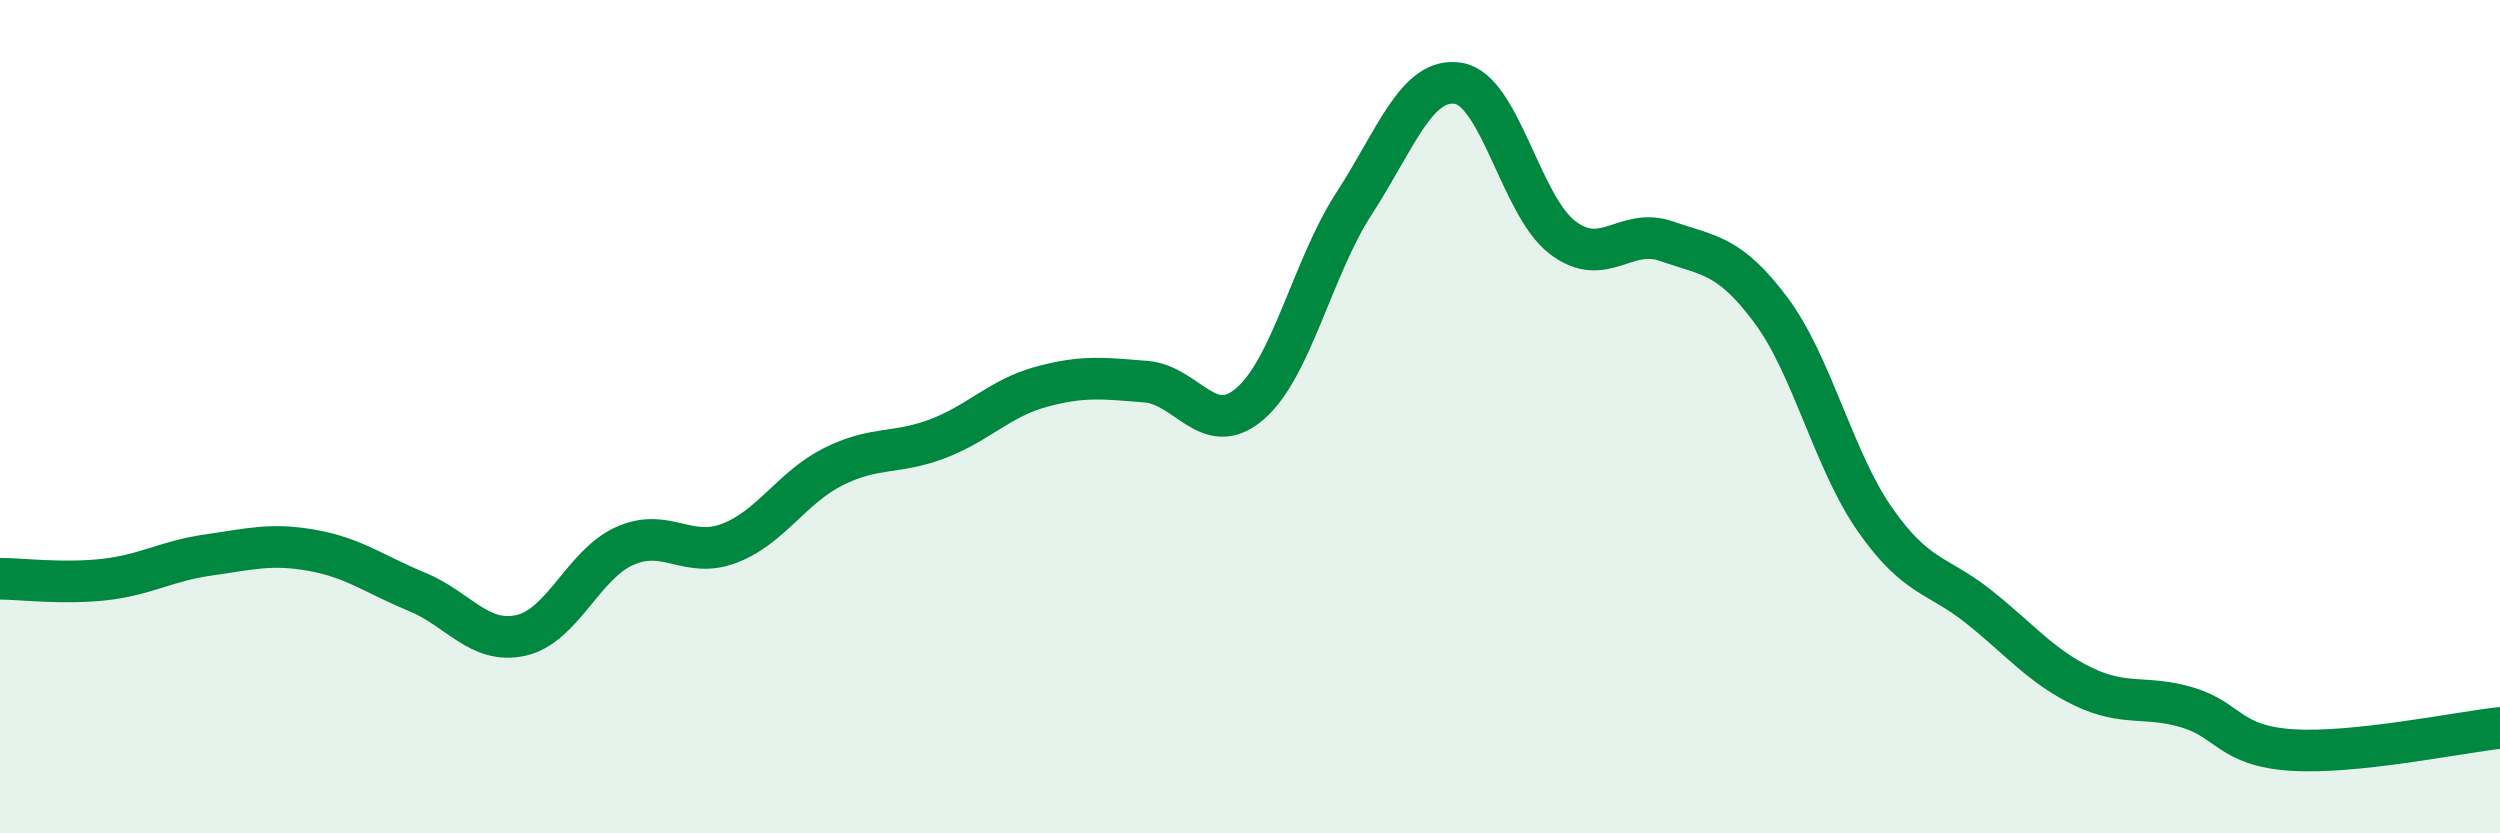
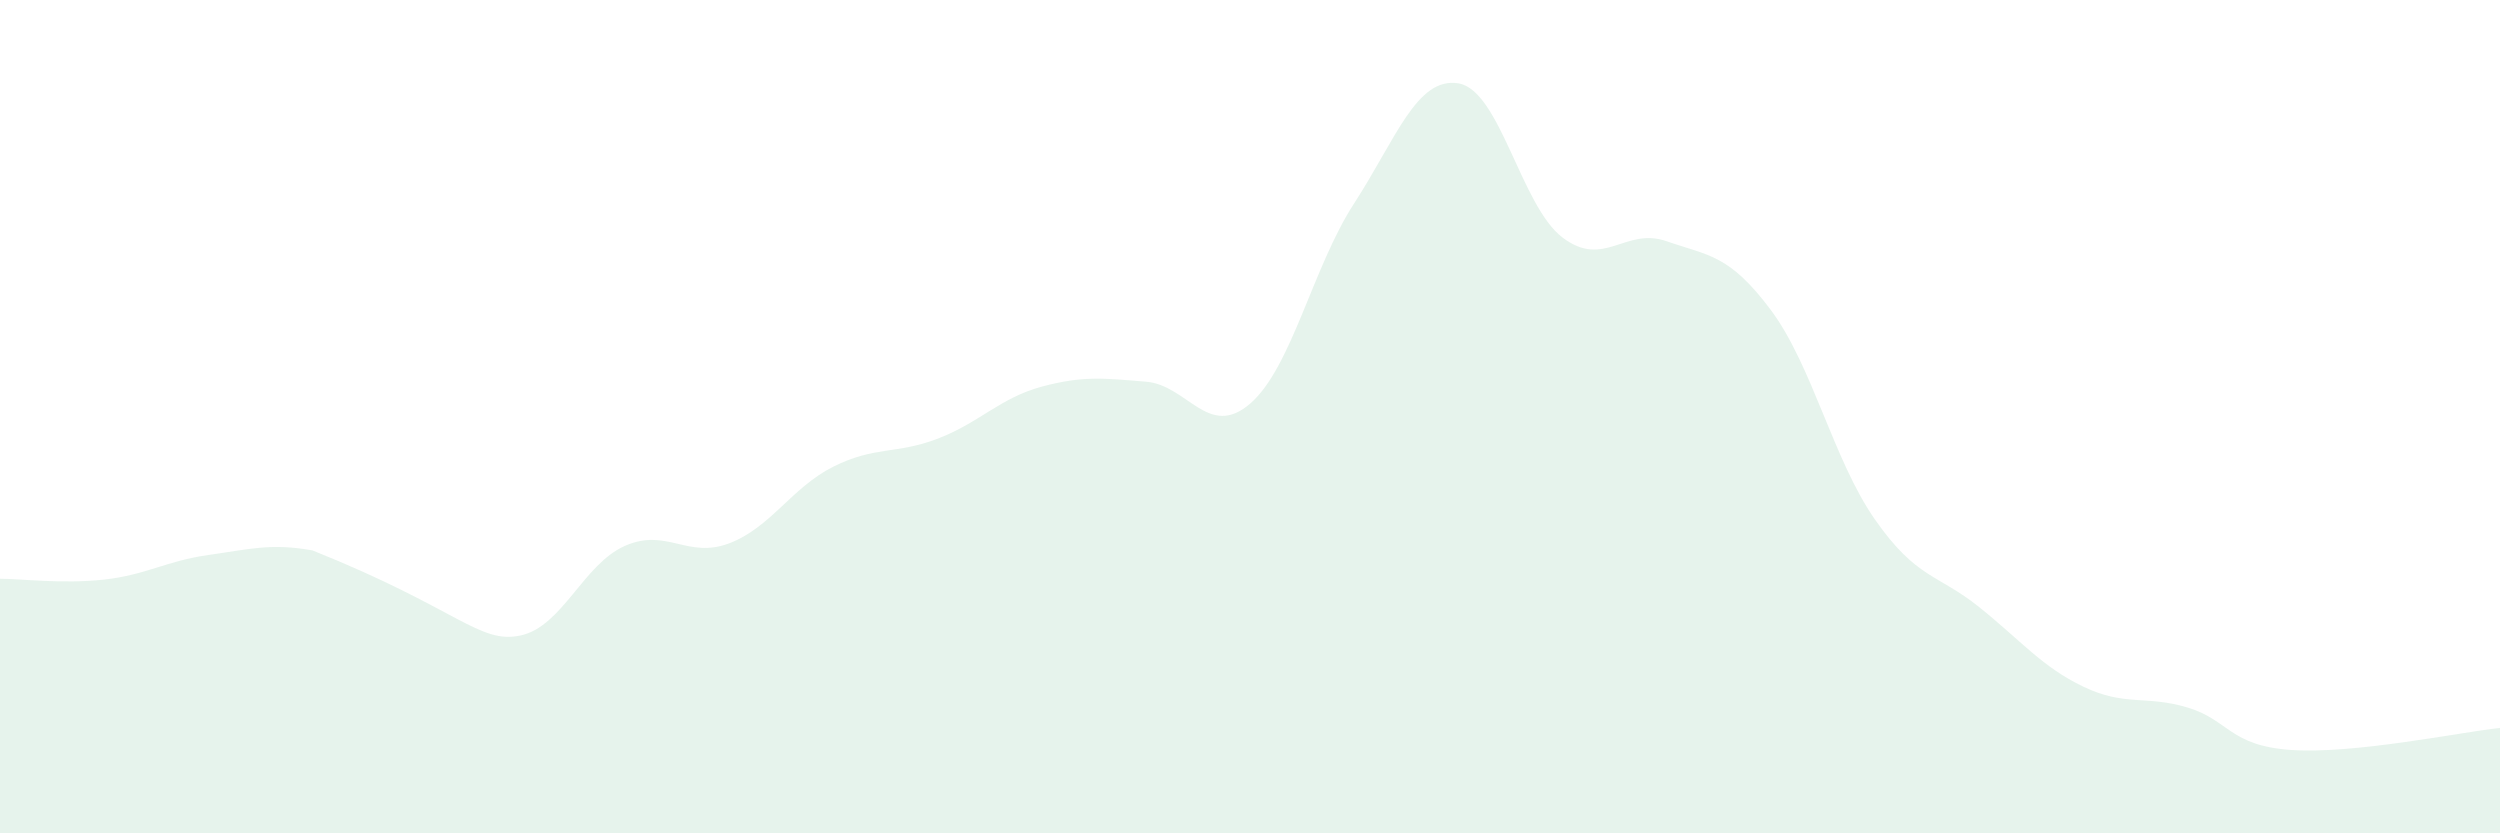
<svg xmlns="http://www.w3.org/2000/svg" width="60" height="20" viewBox="0 0 60 20">
-   <path d="M 0,13.89 C 0.5,13.89 1.5,14.02 2.5,13.91 C 3.5,13.8 4,13.46 5,13.32 C 6,13.18 6.5,13.03 7.5,13.21 C 8.5,13.39 9,13.79 10,14.2 C 11,14.61 11.5,15.47 12.5,15.25 C 13.5,15.03 14,13.54 15,13.1 C 16,12.66 16.5,13.42 17.5,13.04 C 18.5,12.66 19,11.7 20,11.2 C 21,10.7 21.5,10.91 22.5,10.53 C 23.5,10.15 24,9.55 25,9.28 C 26,9.01 26.5,9.08 27.5,9.16 C 28.5,9.24 29,10.55 30,9.69 C 31,8.83 31.5,6.42 32.5,4.88 C 33.5,3.34 34,1.84 35,2 C 36,2.16 36.5,4.94 37.5,5.7 C 38.5,6.46 39,5.44 40,5.79 C 41,6.14 41.5,6.1 42.5,7.44 C 43.5,8.78 44,11.04 45,12.47 C 46,13.9 46.5,13.77 47.5,14.57 C 48.5,15.37 49,16 50,16.48 C 51,16.96 51.5,16.68 52.5,16.98 C 53.5,17.28 53.5,17.9 55,18 C 56.5,18.1 59,17.58 60,17.47L60 20L0 20Z" fill="#008740" opacity="0.1" stroke-linecap="round" stroke-linejoin="round" />
-   <path d="M 0,13.89 C 0.5,13.89 1.5,14.02 2.5,13.91 C 3.5,13.8 4,13.46 5,13.32 C 6,13.18 6.5,13.03 7.5,13.21 C 8.5,13.39 9,13.79 10,14.2 C 11,14.61 11.5,15.47 12.5,15.25 C 13.5,15.03 14,13.54 15,13.1 C 16,12.66 16.5,13.42 17.5,13.04 C 18.5,12.66 19,11.7 20,11.2 C 21,10.7 21.5,10.91 22.5,10.53 C 23.5,10.15 24,9.55 25,9.28 C 26,9.01 26.5,9.08 27.5,9.16 C 28.5,9.24 29,10.55 30,9.69 C 31,8.83 31.5,6.42 32.5,4.88 C 33.5,3.34 34,1.84 35,2 C 36,2.16 36.5,4.94 37.5,5.7 C 38.5,6.46 39,5.44 40,5.79 C 41,6.14 41.5,6.1 42.5,7.44 C 43.5,8.78 44,11.04 45,12.47 C 46,13.9 46.5,13.77 47.5,14.57 C 48.5,15.37 49,16 50,16.48 C 51,16.96 51.5,16.68 52.5,16.98 C 53.5,17.28 53.5,17.9 55,18 C 56.5,18.1 59,17.58 60,17.47" stroke="#008740" stroke-width="1" fill="none" stroke-linecap="round" stroke-linejoin="round" />
+   <path d="M 0,13.89 C 0.5,13.89 1.5,14.02 2.5,13.91 C 3.5,13.8 4,13.46 5,13.32 C 6,13.18 6.5,13.03 7.5,13.21 C 11,14.61 11.5,15.47 12.5,15.25 C 13.5,15.03 14,13.54 15,13.1 C 16,12.66 16.5,13.42 17.5,13.04 C 18.5,12.66 19,11.7 20,11.2 C 21,10.7 21.5,10.91 22.5,10.53 C 23.5,10.15 24,9.55 25,9.28 C 26,9.01 26.5,9.08 27.5,9.16 C 28.5,9.24 29,10.55 30,9.69 C 31,8.83 31.5,6.42 32.5,4.88 C 33.5,3.34 34,1.84 35,2 C 36,2.16 36.5,4.94 37.5,5.7 C 38.5,6.46 39,5.44 40,5.79 C 41,6.14 41.5,6.1 42.5,7.44 C 43.5,8.78 44,11.04 45,12.47 C 46,13.9 46.5,13.77 47.5,14.57 C 48.5,15.37 49,16 50,16.48 C 51,16.96 51.5,16.68 52.5,16.98 C 53.5,17.28 53.5,17.9 55,18 C 56.5,18.1 59,17.58 60,17.47L60 20L0 20Z" fill="#008740" opacity="0.1" stroke-linecap="round" stroke-linejoin="round" />
</svg>